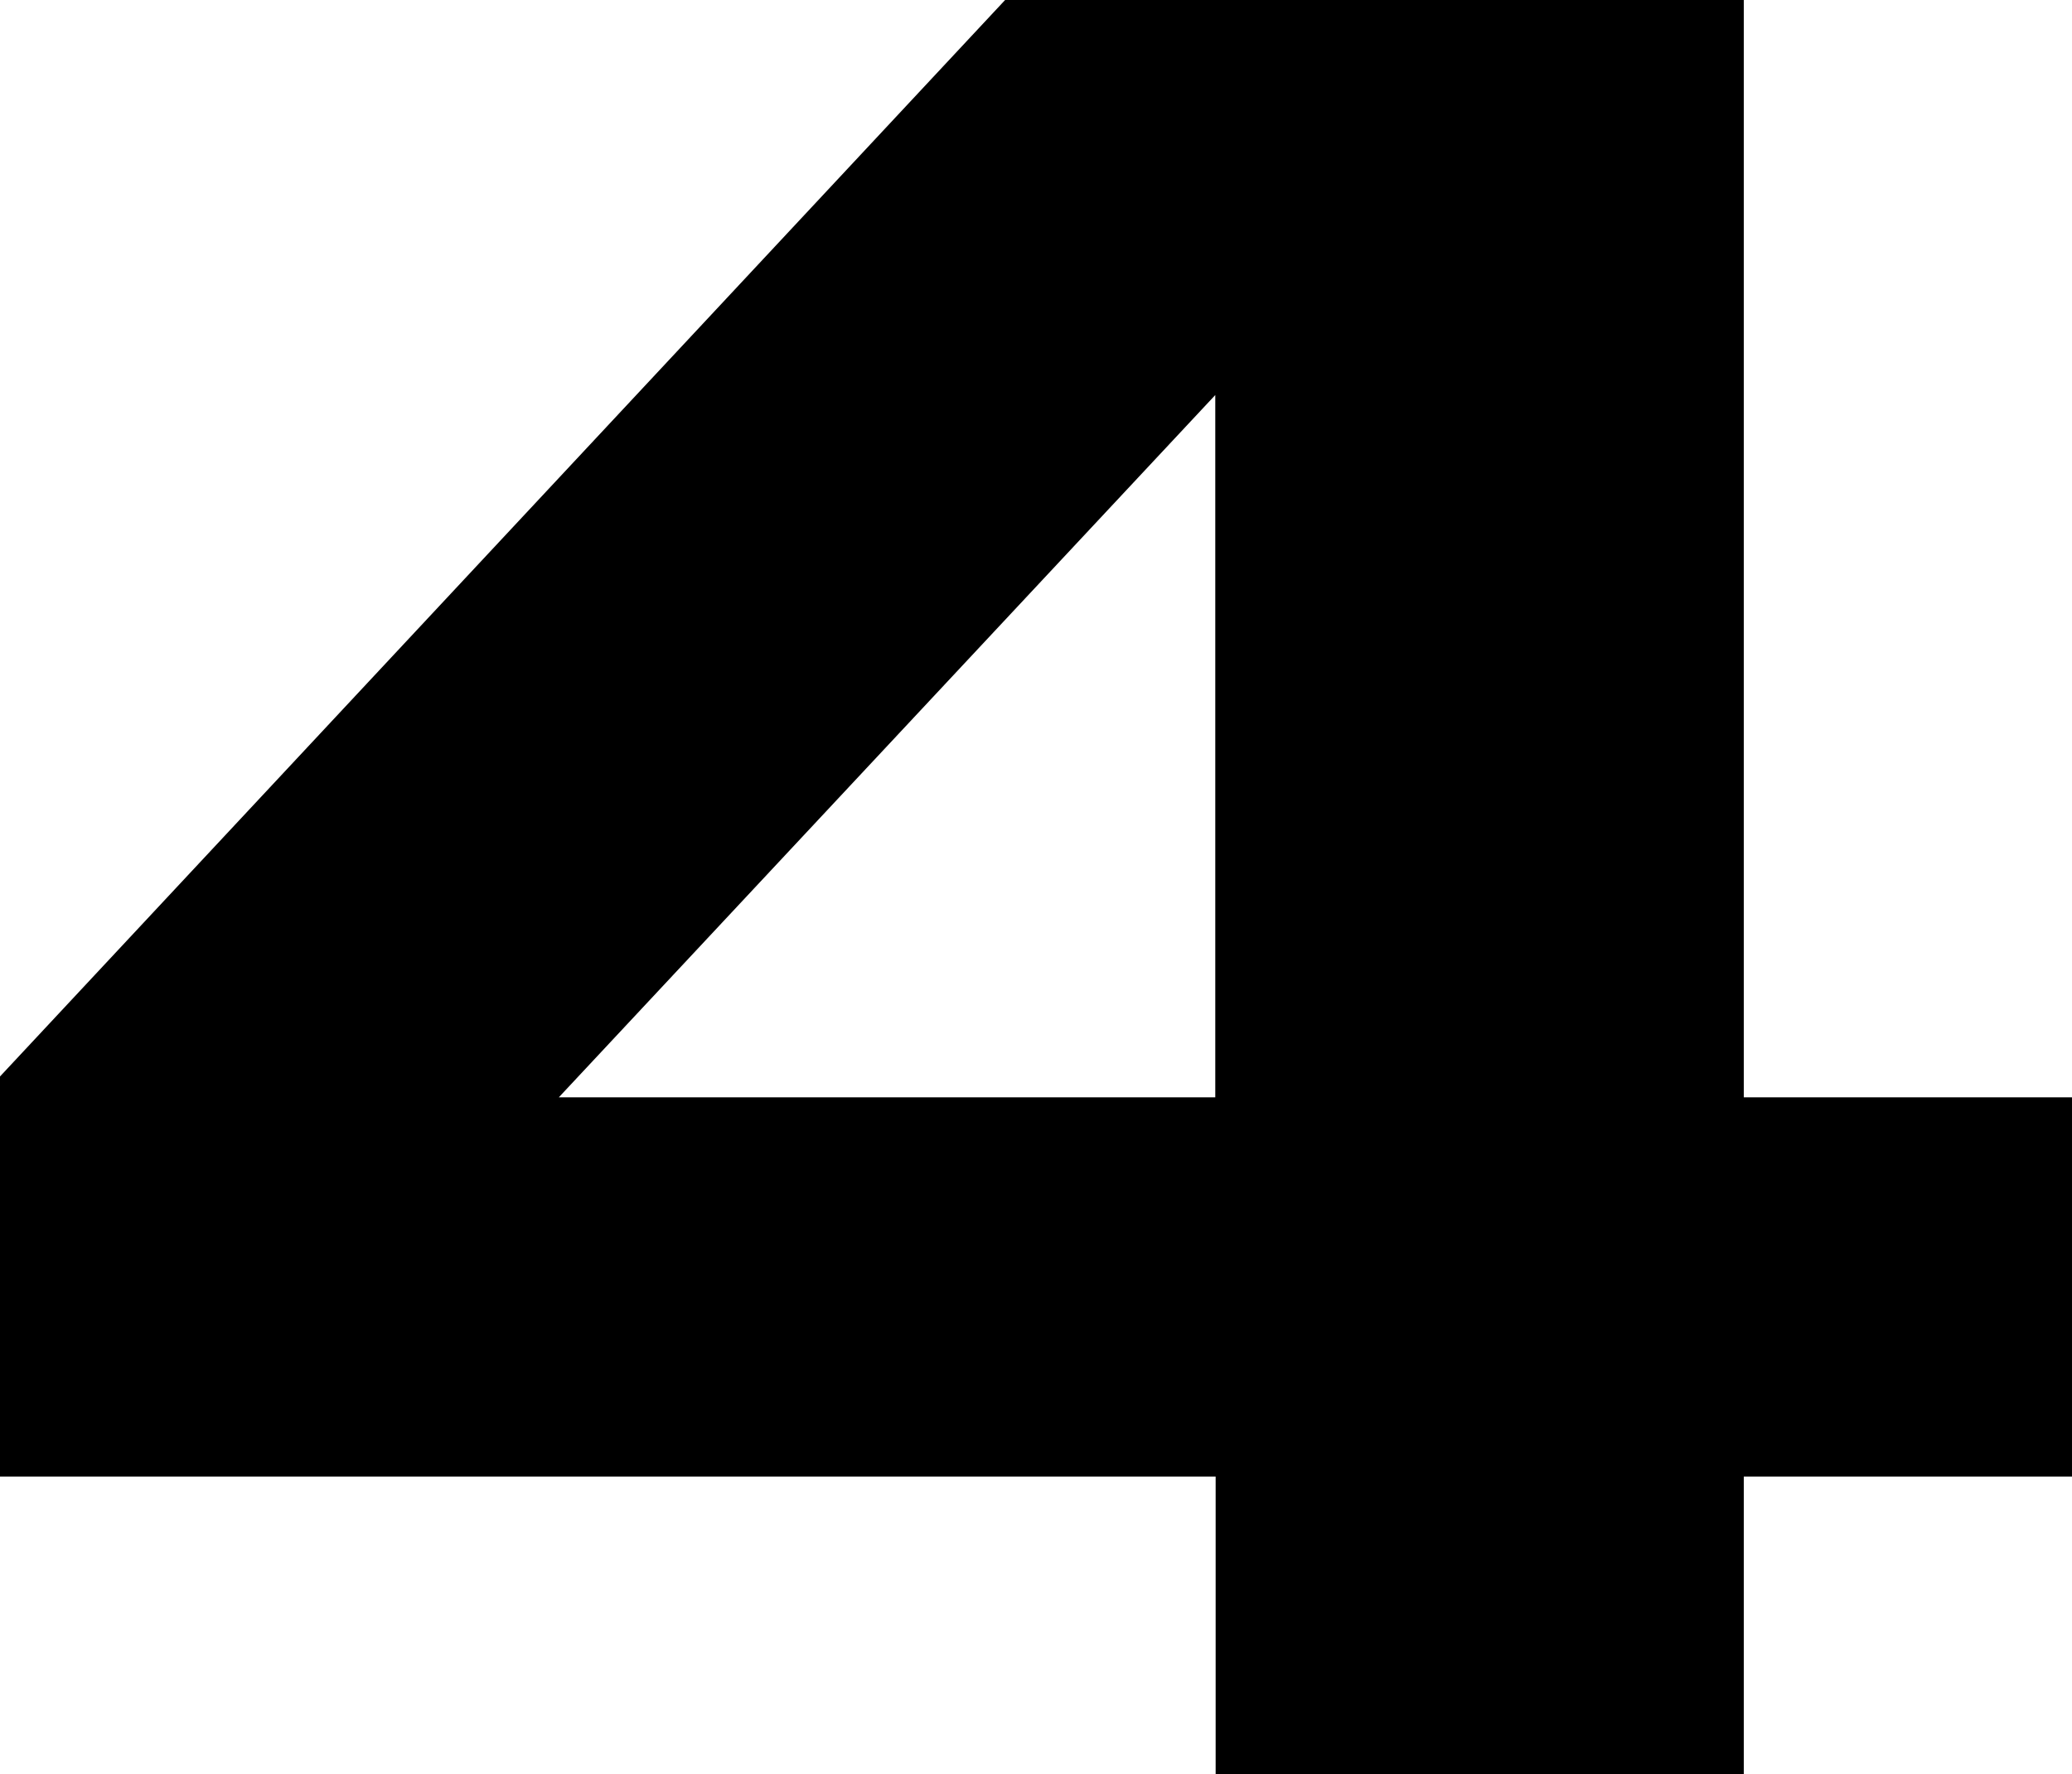
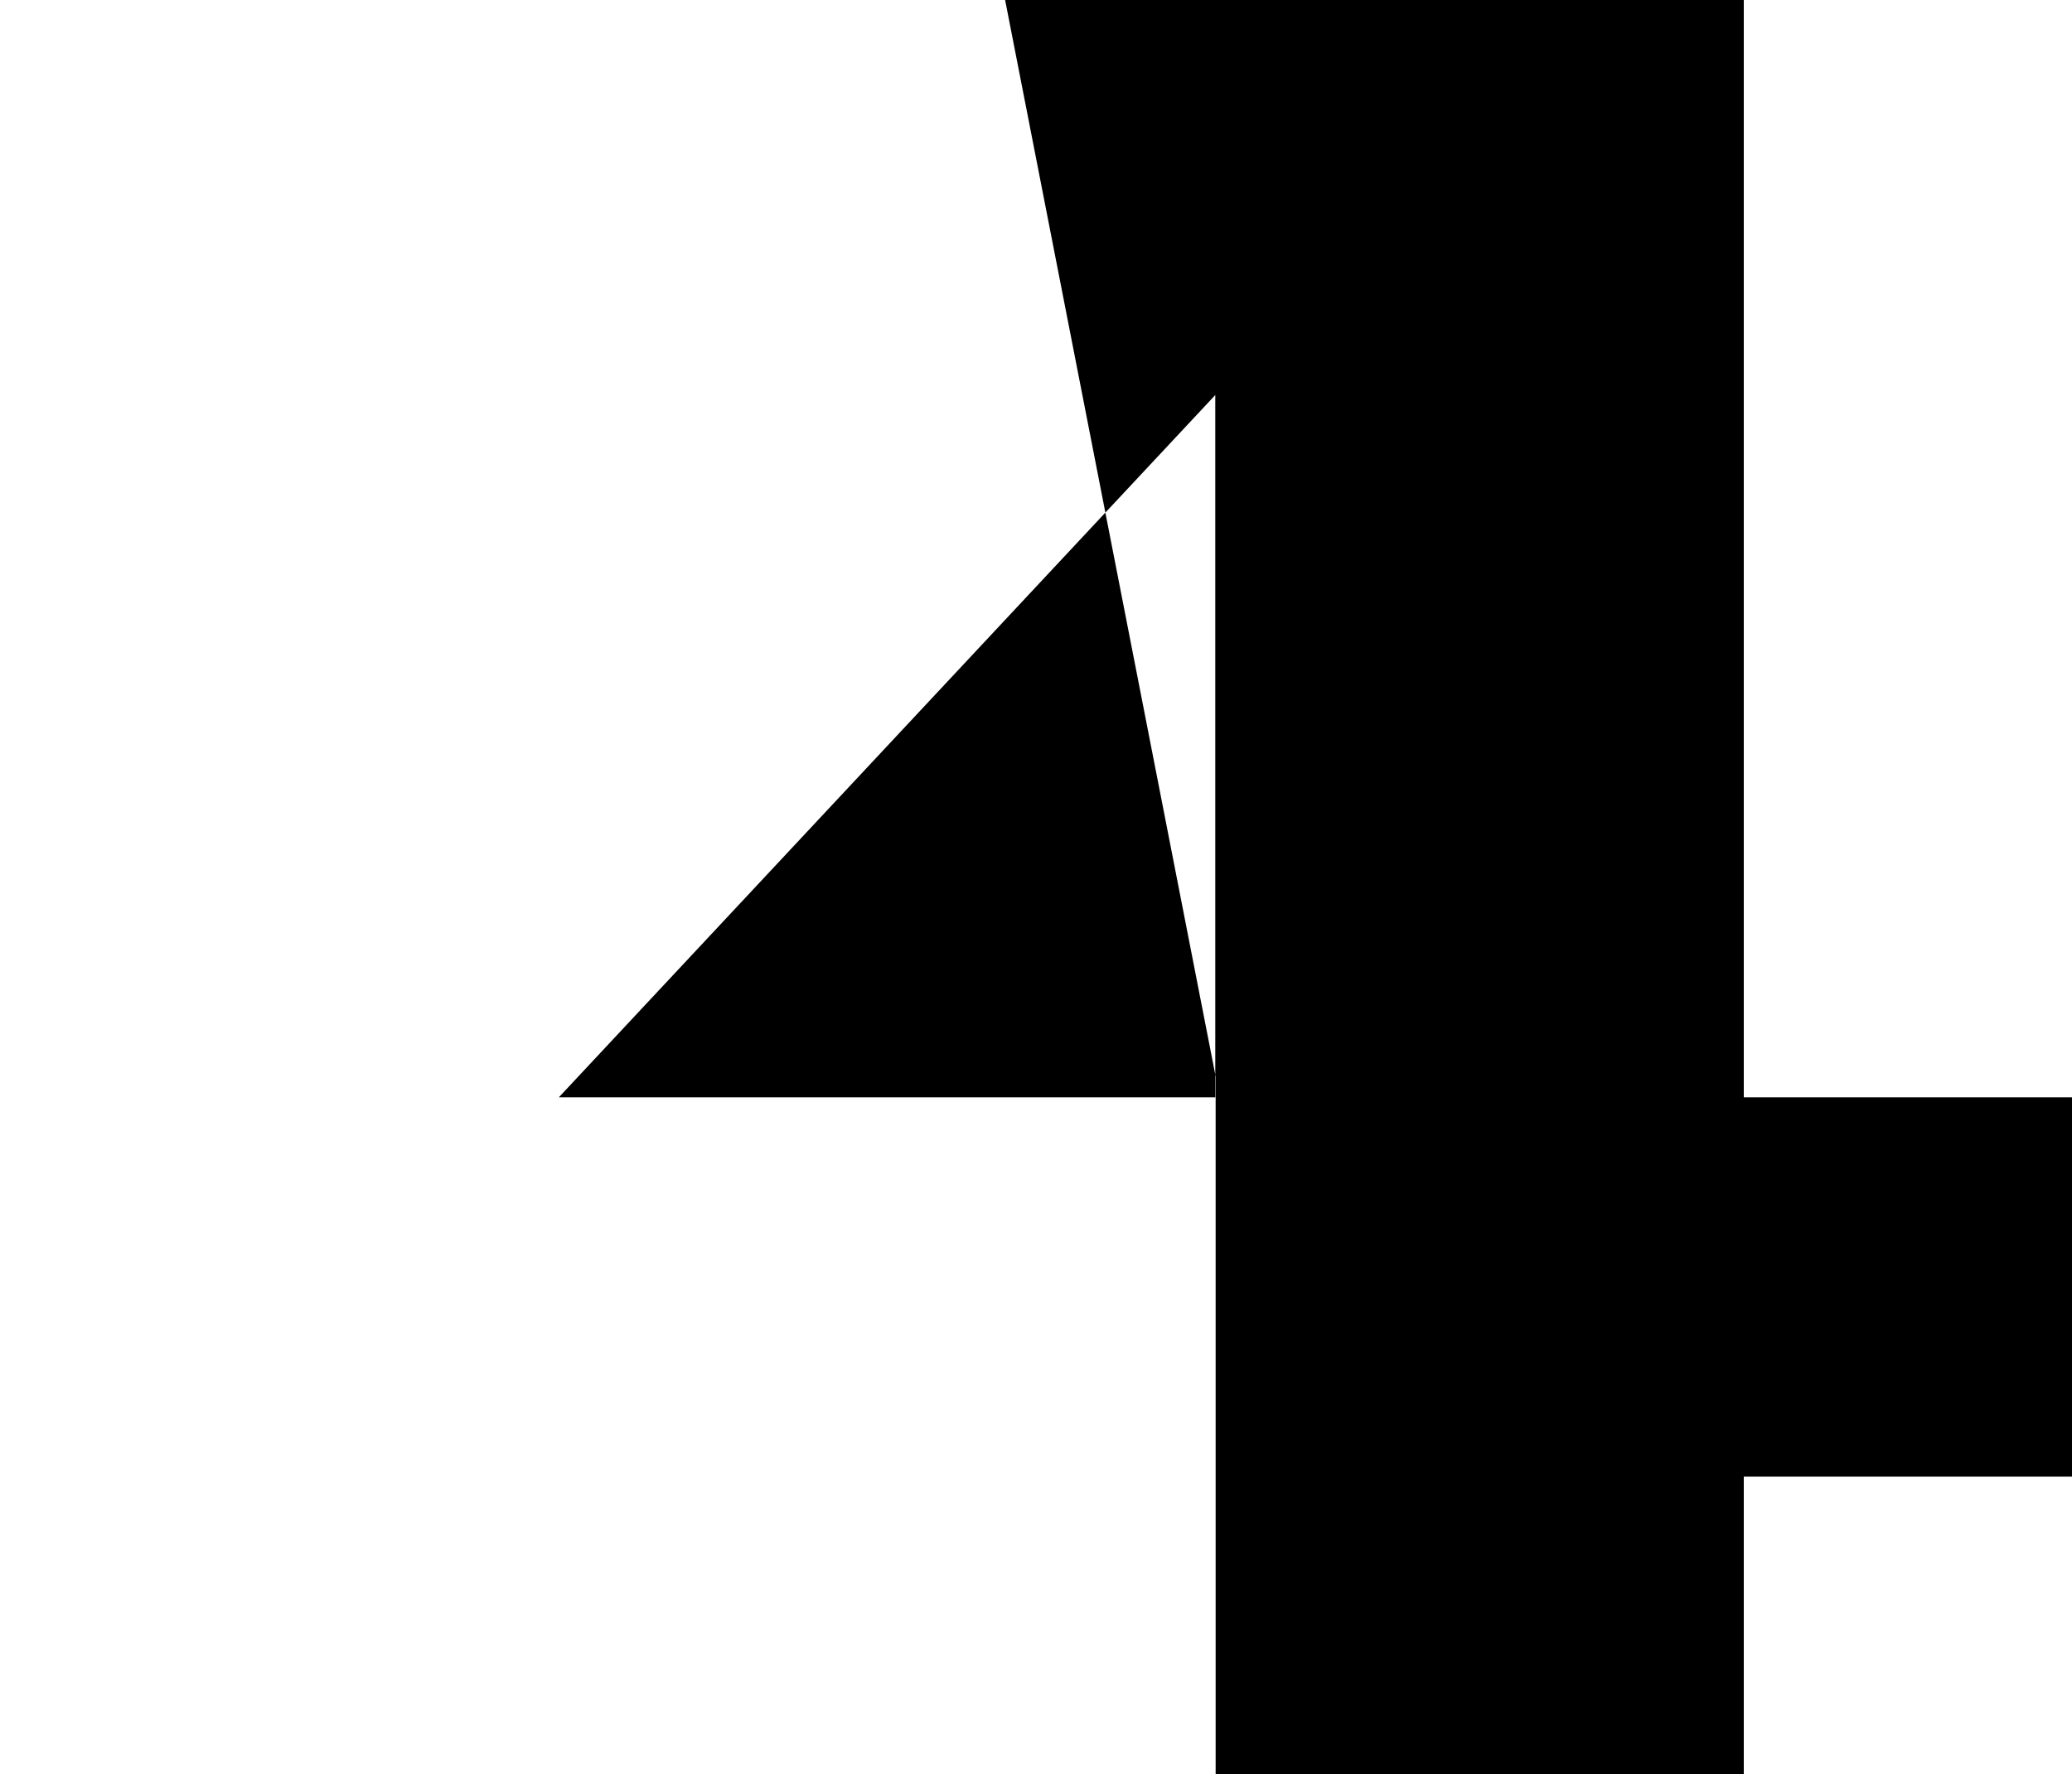
<svg xmlns="http://www.w3.org/2000/svg" data-name="レイヤー 2" viewBox="0 0 56.69 48.55">
-   <path d="M33.26 40.41H0V29.46L27.5 0h20.21v30.03h8.98v10.38h-8.98v8.14H33.26v-8.14zm0-29.61L15.29 30.03h17.96V10.8z" data-name="レイヤー 1" />
+   <path d="M33.26 40.41V29.46L27.5 0h20.21v30.03h8.98v10.38h-8.98v8.14H33.26v-8.14zm0-29.61L15.29 30.03h17.96V10.8z" data-name="レイヤー 1" />
</svg>